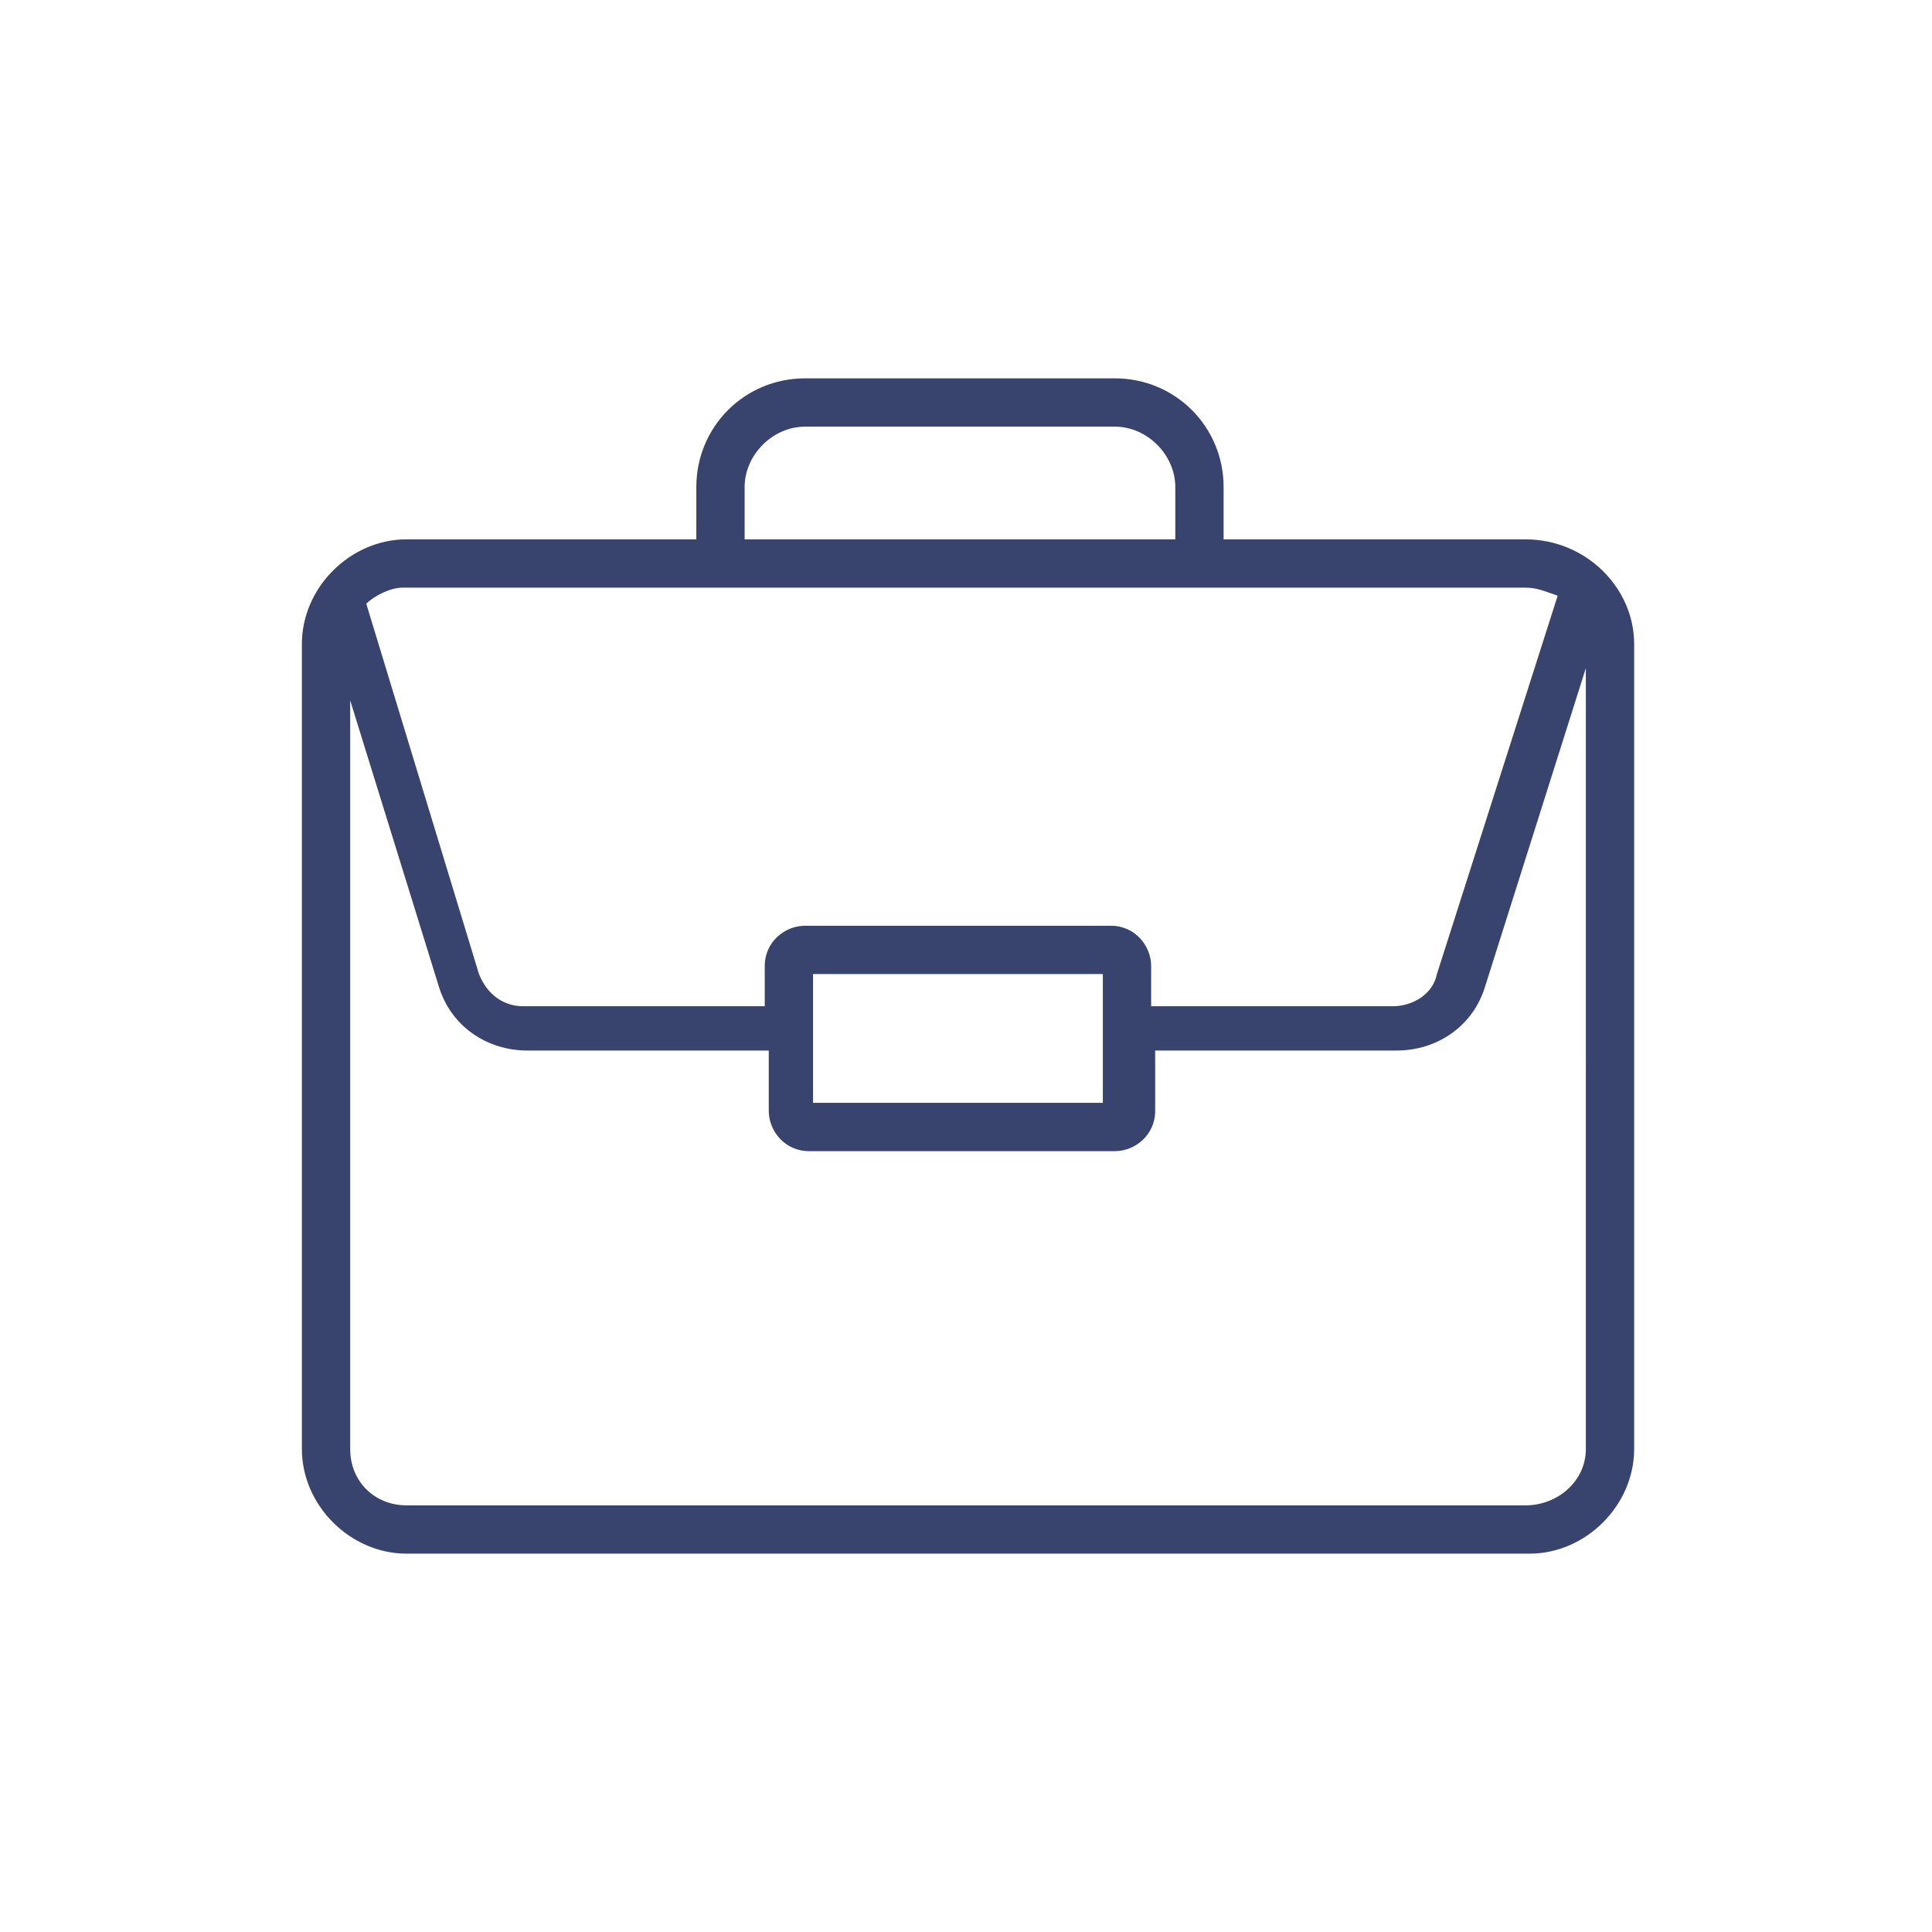
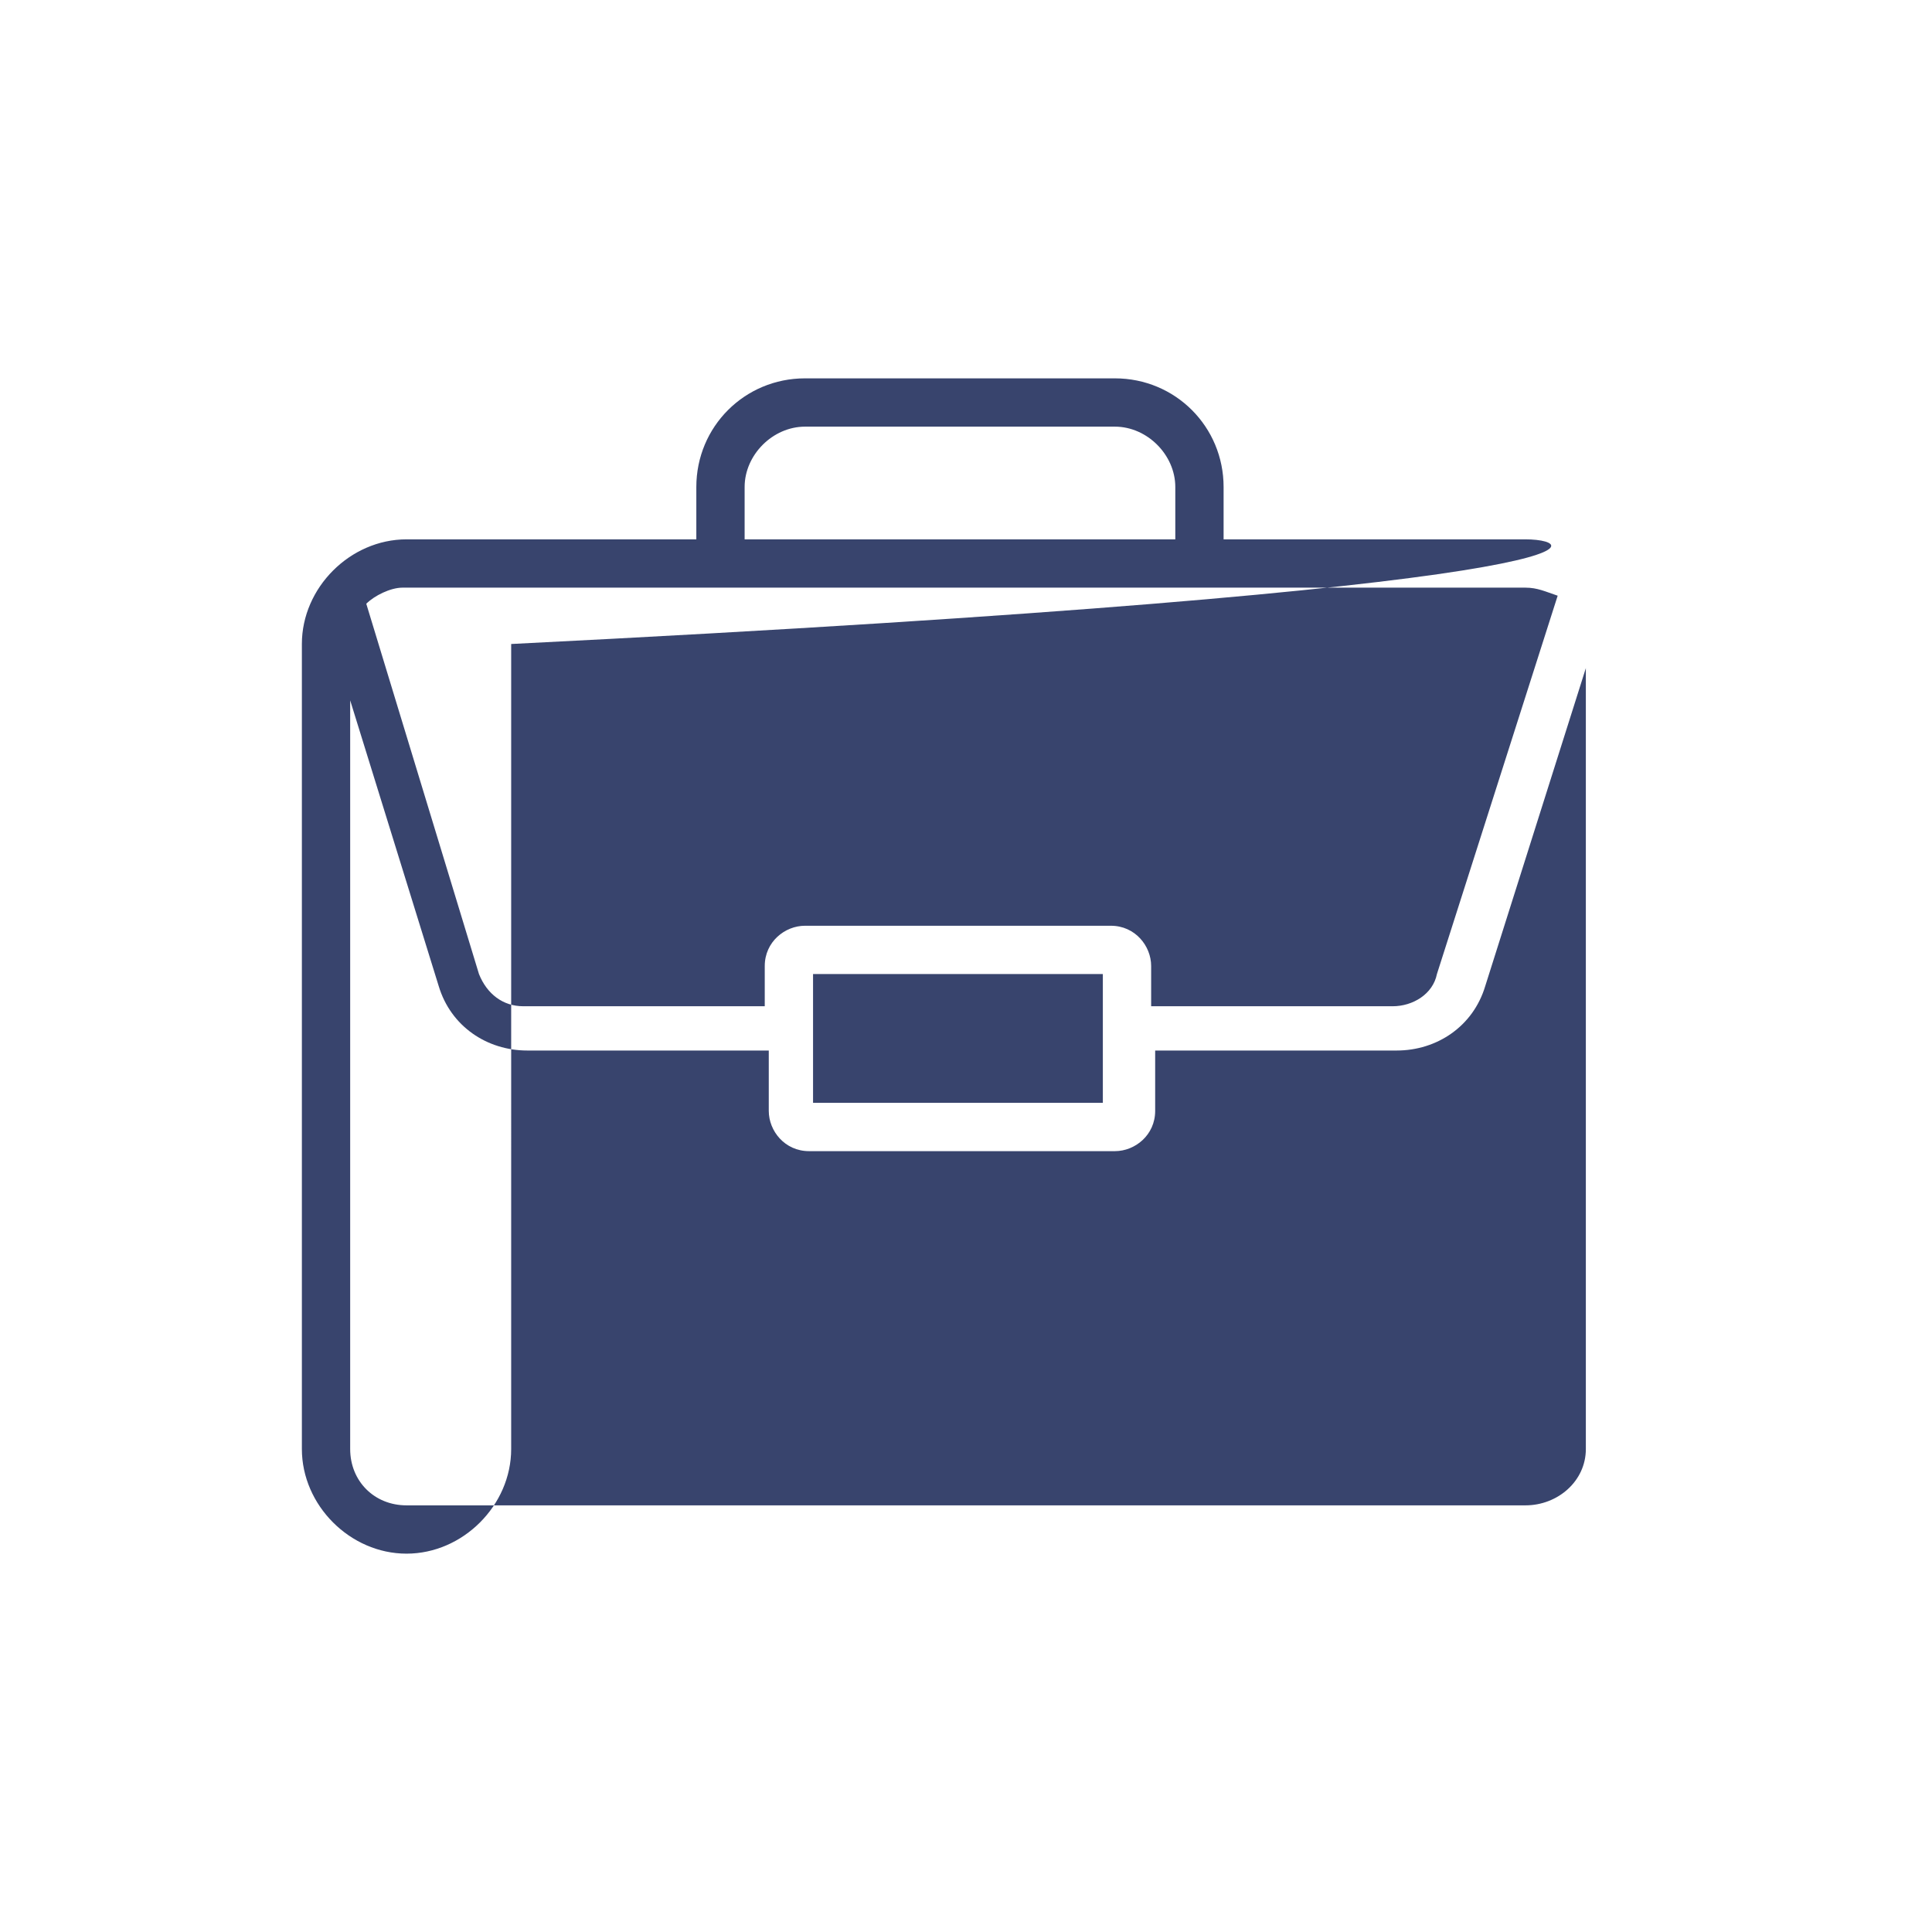
<svg xmlns="http://www.w3.org/2000/svg" version="1.1" id="Layer_1" x="0px" y="0px" viewBox="0 0 48 48" style="enable-background:new 0 0 48 48;" xml:space="preserve">
  <style type="text/css">
	.st0{fill:none;stroke:#000000;stroke-width:1.2;stroke-miterlimit:10;}
	.st1{fill:none;stroke:#000000;stroke-width:1.2;stroke-linecap:round;stroke-miterlimit:10;}
	.st2{fill:#38446D;}
	.st3{fill:none;stroke:#38446D;stroke-width:1.2;stroke-linecap:round;stroke-miterlimit:10;}
</style>
-   <path class="st2" d="M37.9,13.4h-7.5v-1.3c0-1.5-1.2-2.7-2.7-2.7H20c-1.5,0-2.7,1.2-2.7,2.7v1.3h-7.2c-1.4,0-2.6,1.2-2.6,2.6v20  c0,1.4,1.2,2.6,2.6,2.6h27.9c1.4,0,2.6-1.2,2.6-2.6V16C40.6,14.6,39.4,13.4,37.9,13.4z M18.5,12.1c0-0.8,0.7-1.5,1.5-1.5h7.7  c0.8,0,1.5,0.7,1.5,1.5v1.3H18.5V12.1z M37.9,14.6c0.3,0,0.5,0.1,0.8,0.2l-3,9.4c-0.1,0.5-0.6,0.8-1.1,0.8h-6v-1c0-0.5-0.4-1-1-1H20  c-0.5,0-1,0.4-1,1v1h-6c-0.5,0-0.9-0.3-1.1-0.8l-2.8-9.2c0.2-0.2,0.6-0.4,0.9-0.4H37.9z M27.4,24.2v3.2h-7.2v-3.2H27.4z M37.9,37.4  H10.1c-0.8,0-1.4-0.6-1.4-1.4V17.4l2.2,7.1c0.3,1,1.2,1.6,2.2,1.6h6v1.5c0,0.5,0.4,1,1,1h7.6c0.5,0,1-0.4,1-1v-1.5h6  c1,0,1.9-0.6,2.2-1.6l2.5-7.9V36C39.4,36.8,38.7,37.4,37.9,37.4z" />
+   <path class="st2" d="M37.9,13.4h-7.5v-1.3c0-1.5-1.2-2.7-2.7-2.7H20c-1.5,0-2.7,1.2-2.7,2.7v1.3h-7.2c-1.4,0-2.6,1.2-2.6,2.6v20  c0,1.4,1.2,2.6,2.6,2.6c1.4,0,2.6-1.2,2.6-2.6V16C40.6,14.6,39.4,13.4,37.9,13.4z M18.5,12.1c0-0.8,0.7-1.5,1.5-1.5h7.7  c0.8,0,1.5,0.7,1.5,1.5v1.3H18.5V12.1z M37.9,14.6c0.3,0,0.5,0.1,0.8,0.2l-3,9.4c-0.1,0.5-0.6,0.8-1.1,0.8h-6v-1c0-0.5-0.4-1-1-1H20  c-0.5,0-1,0.4-1,1v1h-6c-0.5,0-0.9-0.3-1.1-0.8l-2.8-9.2c0.2-0.2,0.6-0.4,0.9-0.4H37.9z M27.4,24.2v3.2h-7.2v-3.2H27.4z M37.9,37.4  H10.1c-0.8,0-1.4-0.6-1.4-1.4V17.4l2.2,7.1c0.3,1,1.2,1.6,2.2,1.6h6v1.5c0,0.5,0.4,1,1,1h7.6c0.5,0,1-0.4,1-1v-1.5h6  c1,0,1.9-0.6,2.2-1.6l2.5-7.9V36C39.4,36.8,38.7,37.4,37.9,37.4z" />
</svg>